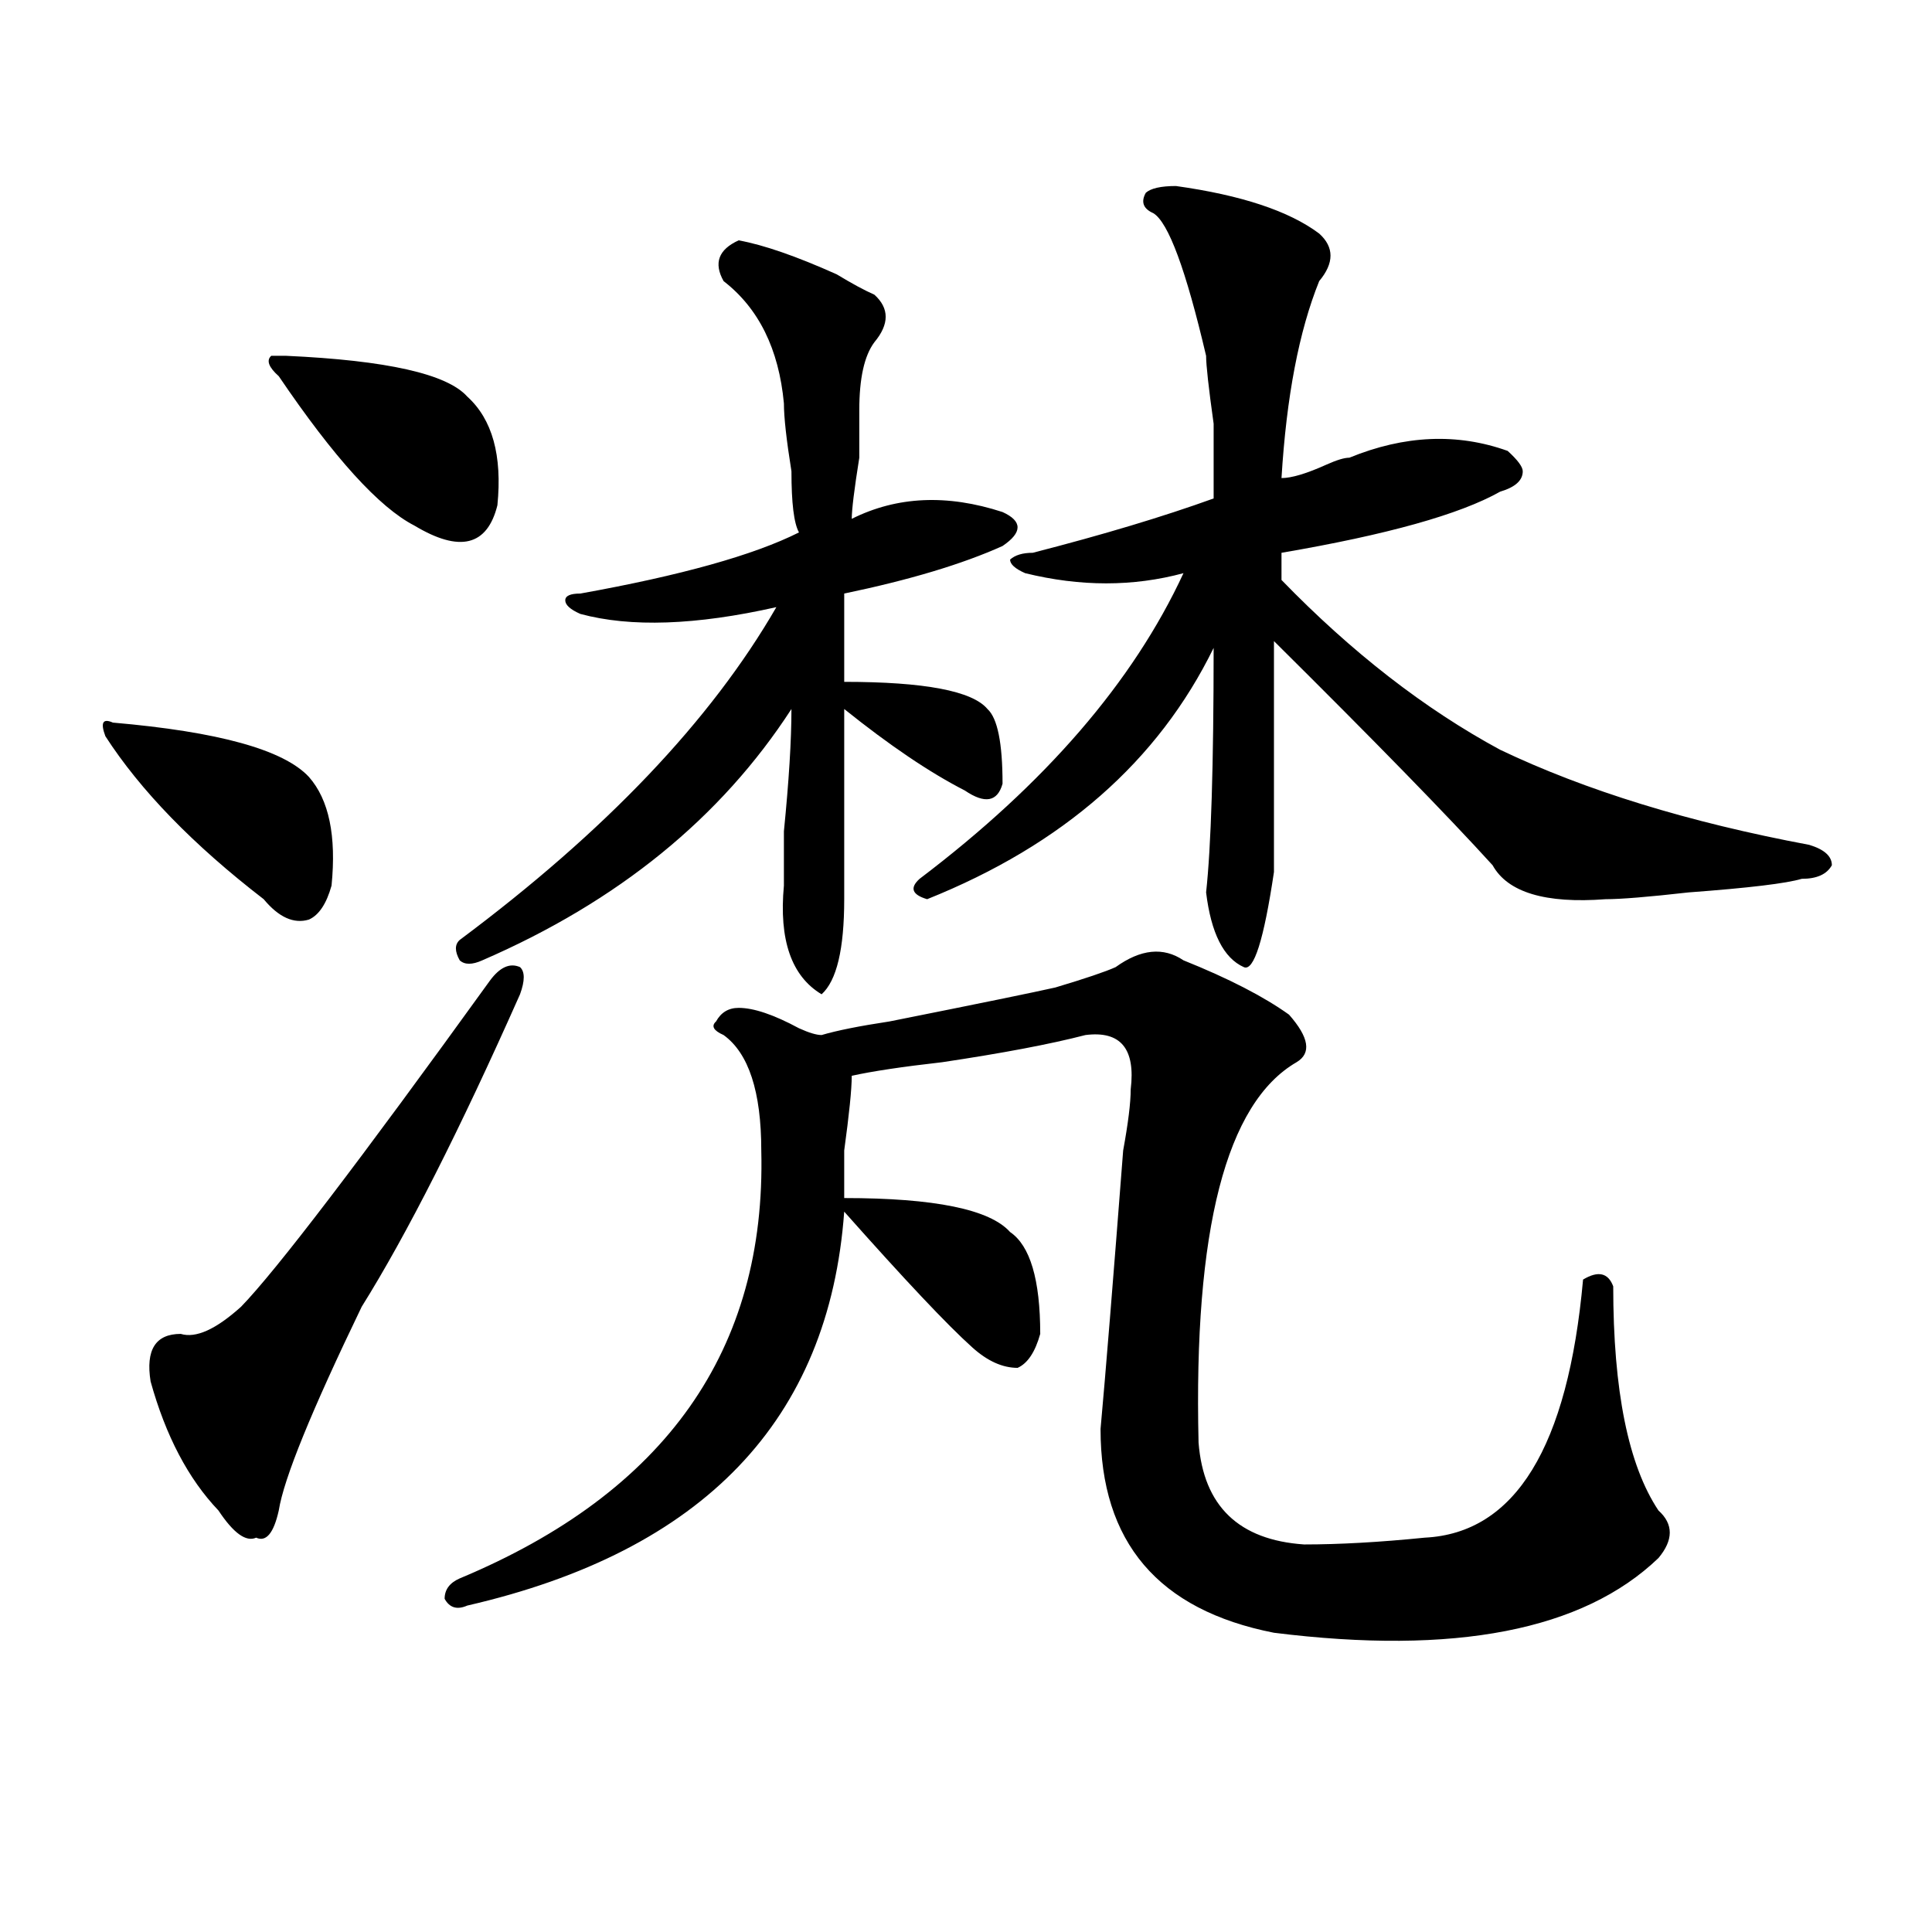
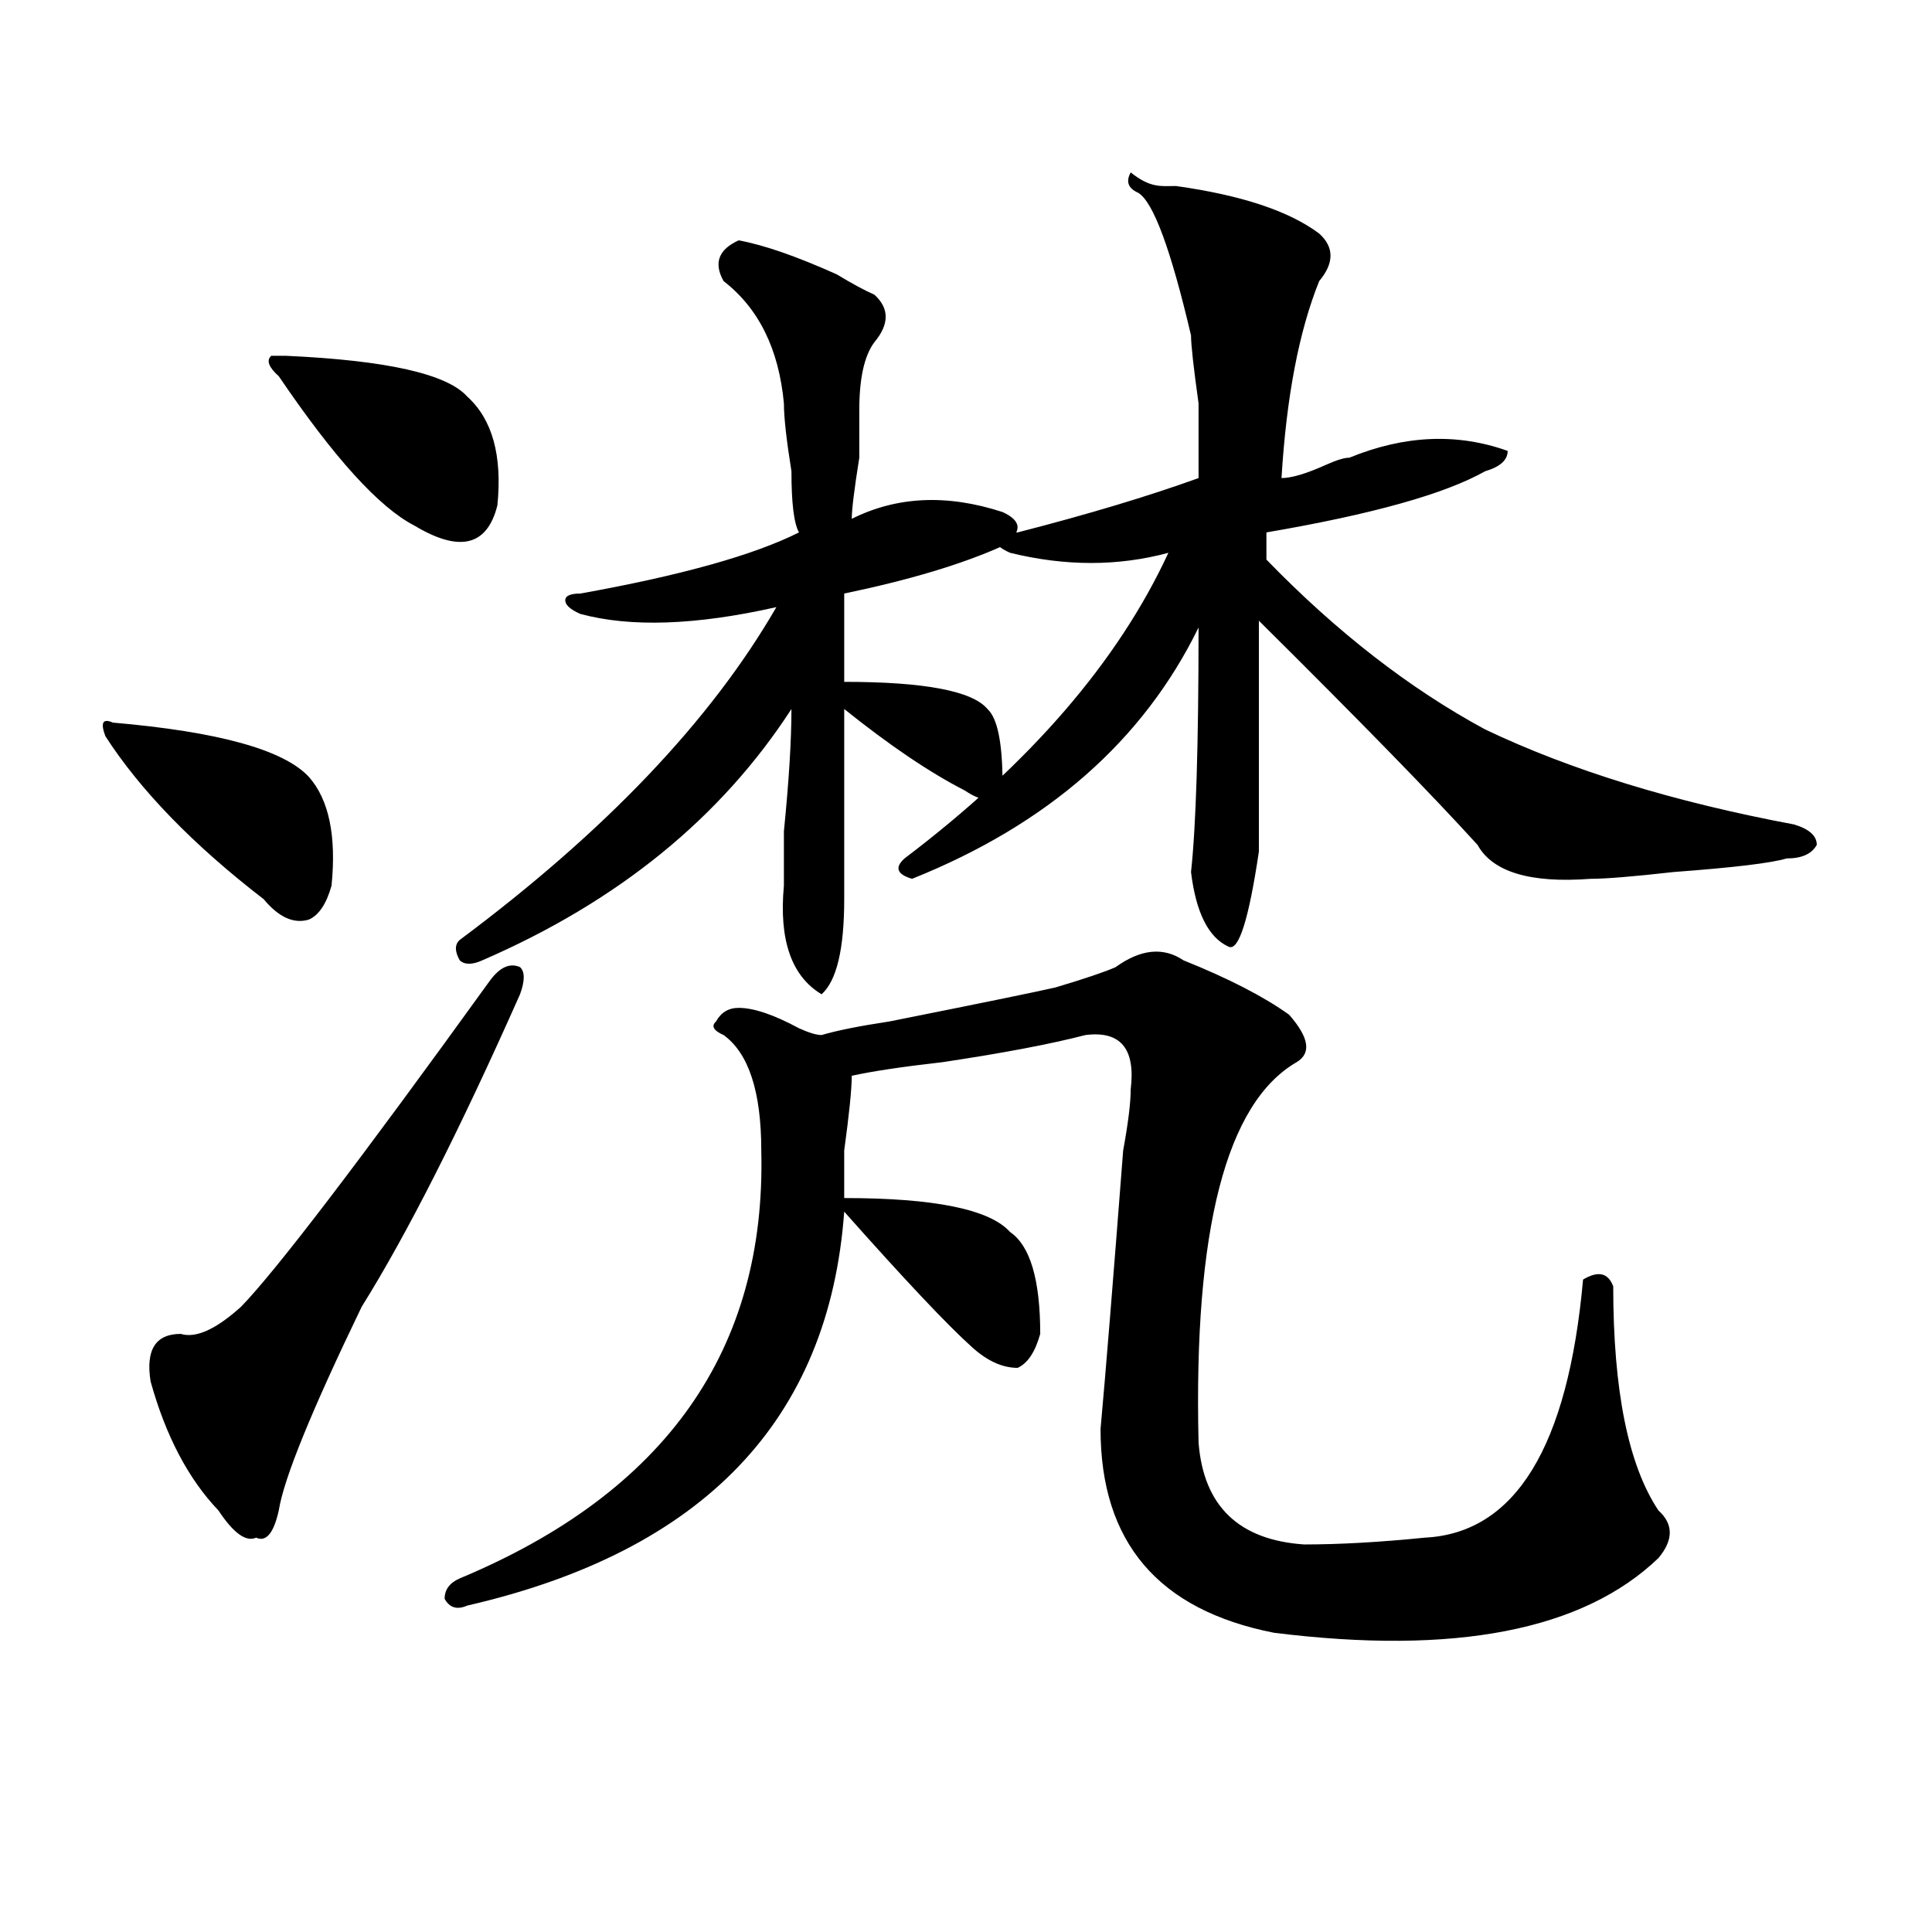
<svg xmlns="http://www.w3.org/2000/svg" version="1.1" id="图层_1" x="0px" y="0px" width="1000px" height="1000px" viewBox="0 0 1000 1000" enable-background="new 0 0 1000 1000" xml:space="preserve">
-   <path d="M58.438,374.016c54.633,4.724,88.413,14.063,101.461,28.125c10.366,11.755,14.269,30.487,11.707,56.25  c-2.622,9.394-6.524,15.271-11.707,17.578c-7.805,2.362-15.609-1.153-23.414-10.547c-36.462-28.125-63.778-56.25-81.949-84.375  C51.913,374.016,53.194,371.708,58.438,374.016z M269.164,514.641c-31.219,70.313-58.535,124.255-81.949,161.719  c-26.036,53.942-40.364,89.099-42.926,105.469c-2.622,11.755-6.524,16.425-11.707,14.063c-5.243,2.362-11.707-2.308-19.512-14.063  c-15.609-16.37-27.316-38.672-35.121-66.797c-2.622-16.37,2.562-24.609,15.609-24.609c7.805,2.362,18.171-2.308,31.219-14.063  c18.171-18.731,61.097-74.981,128.777-168.75c5.183-7.031,10.366-9.339,15.609-7.031  C271.726,502.94,271.726,507.609,269.164,514.641z M148.191,184.172c52.011,2.362,83.229,9.394,93.656,21.094  c12.987,11.755,18.171,30.487,15.609,56.25c-5.243,21.094-19.512,24.609-42.926,10.547c-18.231-9.339-41.646-35.156-70.242-77.344  c-5.243-4.669-6.524-8.185-3.902-10.547H148.191z M577.449,500.578c12.987-9.339,24.694-10.547,35.121-3.516  c23.414,9.394,41.585,18.786,54.633,28.125c10.366,11.755,11.707,19.94,3.902,24.609c-36.462,21.094-53.353,86.737-50.73,196.875  c2.562,32.849,20.792,50.427,54.633,52.734c18.171,0,39.023-1.153,62.438-3.516c46.828-2.308,74.145-46.856,81.949-133.594  c7.805-4.669,12.987-3.516,15.609,3.516c0,53.942,7.805,92.614,23.414,116.016c7.805,7.031,7.805,15.271,0,24.609  c-39.023,37.463-105.363,50.372-199.02,38.672c-59.876-11.756-89.754-46.856-89.754-105.469  c2.562-28.125,6.464-76.136,11.707-144.141c2.562-14.063,3.902-24.609,3.902-31.641c2.562-21.094-5.243-30.433-23.414-28.125  c-18.231,4.724-42.926,9.394-74.145,14.063c-20.853,2.362-36.462,4.724-46.828,7.031c0,7.031-1.341,19.94-3.902,38.672  c0,14.063,0,22.302,0,24.609c46.828,0,75.425,5.878,85.852,17.578c10.366,7.031,15.609,24.609,15.609,52.734  c-2.622,9.394-6.524,15.271-11.707,17.578c-7.805,0-15.609-3.516-23.414-10.547c-13.048-11.7-35.121-35.156-66.34-70.313  c-7.805,107.831-72.864,175.781-195.117,203.906c-5.243,2.307-9.146,1.153-11.707-3.516c0-4.725,2.562-8.24,7.805-10.547  C344.589,772.489,396.601,698.661,394.039,595.5c0-30.433-6.524-50.372-19.512-59.766c-5.243-2.308-6.524-4.669-3.902-7.031  c2.562-4.669,6.464-7.031,11.707-7.031c7.805,0,18.171,3.516,31.219,10.547c5.183,2.362,9.085,3.516,11.707,3.516  c7.805-2.308,19.512-4.669,35.121-7.031c46.828-9.339,75.425-15.216,85.852-17.578C561.84,506.456,572.206,502.94,577.449,500.578z   M382.332,124.406c12.987,2.362,29.878,8.239,50.73,17.578c7.805,4.724,14.269,8.239,19.512,10.547  c7.805,7.031,7.805,15.271,0,24.609c-5.243,7.031-7.805,18.786-7.805,35.156c0,2.362,0,10.547,0,24.609  c-2.622,16.425-3.902,26.972-3.902,31.641c23.414-11.7,49.39-12.854,78.047-3.516c10.366,4.724,10.366,10.547,0,17.578  c-20.853,9.394-48.169,17.578-81.949,24.609c0,14.063,0,29.333,0,45.703c41.585,0,66.34,4.724,74.145,14.063  c5.183,4.724,7.805,17.578,7.805,38.672c-2.622,9.394-9.146,10.547-19.512,3.516c-18.231-9.339-39.023-23.401-62.438-42.188  c0,39.88,0,72.675,0,98.438c0,25.817-3.902,42.188-11.707,49.219c-15.609-9.339-22.134-28.125-19.512-56.25  c0-4.669,0-14.063,0-28.125c2.562-25.763,3.902-46.856,3.902-63.281c-36.462,56.25-89.754,99.646-159.996,130.078  c-5.243,2.362-9.146,2.362-11.707,0c-2.622-4.669-2.622-8.185,0-10.547c75.425-56.25,130.058-113.653,163.898-172.266  c-41.646,9.394-75.485,10.547-101.461,3.516c-5.243-2.308-7.805-4.669-7.805-7.031c0-2.308,2.562-3.516,7.805-3.516  c52.011-9.339,89.754-19.886,113.168-31.641c-2.622-4.669-3.902-15.216-3.902-31.641c-2.622-16.37-3.902-28.125-3.902-35.156  c-2.622-28.125-13.048-49.219-31.219-63.281C369.284,136.161,371.905,129.13,382.332,124.406z M608.668,96.281  c33.78,4.724,58.535,12.909,74.145,24.609c7.805,7.031,7.805,15.271,0,24.609c-10.427,25.817-16.95,59.766-19.512,101.953  c5.183,0,12.987-2.308,23.414-7.031c5.183-2.308,9.085-3.516,11.707-3.516c28.597-11.7,55.913-12.854,81.949-3.516  c5.183,4.724,7.805,8.239,7.805,10.547c0,4.724-3.902,8.239-11.707,10.547c-20.853,11.755-58.535,22.302-113.168,31.641  c0,4.724,0,9.394,0,14.063c36.401,37.519,74.145,66.797,113.168,87.891c44.206,21.094,97.559,37.519,159.996,49.219  c7.805,2.362,11.707,5.878,11.707,10.547c-2.622,4.724-7.805,7.031-15.609,7.031c-7.805,2.362-27.316,4.724-58.535,7.031  c-20.853,2.362-35.121,3.516-42.926,3.516c-31.219,2.362-50.73-3.516-58.535-17.578c-23.414-25.763-61.157-64.435-113.168-116.016  c0,35.156,0,75.036,0,119.531c-5.243,35.156-10.427,51.581-15.609,49.219c-10.427-4.669-16.95-17.578-19.512-38.672  c2.562-23.401,3.902-65.589,3.902-126.563c-28.657,58.612-78.047,101.953-148.289,130.078c-7.805-2.308-9.146-5.823-3.902-10.547  c64.999-49.219,110.546-101.953,136.582-158.203c-26.036,7.031-53.353,7.031-81.949,0c-5.243-2.308-7.805-4.669-7.805-7.031  c2.562-2.308,6.464-3.516,11.707-3.516c36.401-9.339,67.62-18.731,93.656-28.125c0-7.031,0-19.886,0-38.672  c-2.622-18.731-3.902-30.433-3.902-35.156c-10.427-44.495-19.512-69.104-27.316-73.828c-5.243-2.308-6.524-5.823-3.902-10.547  C595.62,97.489,600.863,96.281,608.668,96.281z" />
+   <path d="M58.438,374.016c54.633,4.724,88.413,14.063,101.461,28.125c10.366,11.755,14.269,30.487,11.707,56.25  c-2.622,9.394-6.524,15.271-11.707,17.578c-7.805,2.362-15.609-1.153-23.414-10.547c-36.462-28.125-63.778-56.25-81.949-84.375  C51.913,374.016,53.194,371.708,58.438,374.016z M269.164,514.641c-31.219,70.313-58.535,124.255-81.949,161.719  c-26.036,53.942-40.364,89.099-42.926,105.469c-2.622,11.755-6.524,16.425-11.707,14.063c-5.243,2.362-11.707-2.308-19.512-14.063  c-15.609-16.37-27.316-38.672-35.121-66.797c-2.622-16.37,2.562-24.609,15.609-24.609c7.805,2.362,18.171-2.308,31.219-14.063  c18.171-18.731,61.097-74.981,128.777-168.75c5.183-7.031,10.366-9.339,15.609-7.031  C271.726,502.94,271.726,507.609,269.164,514.641z M148.191,184.172c52.011,2.362,83.229,9.394,93.656,21.094  c12.987,11.755,18.171,30.487,15.609,56.25c-5.243,21.094-19.512,24.609-42.926,10.547c-18.231-9.339-41.646-35.156-70.242-77.344  c-5.243-4.669-6.524-8.185-3.902-10.547H148.191z M577.449,500.578c12.987-9.339,24.694-10.547,35.121-3.516  c23.414,9.394,41.585,18.786,54.633,28.125c10.366,11.755,11.707,19.94,3.902,24.609c-36.462,21.094-53.353,86.737-50.73,196.875  c2.562,32.849,20.792,50.427,54.633,52.734c18.171,0,39.023-1.153,62.438-3.516c46.828-2.308,74.145-46.856,81.949-133.594  c7.805-4.669,12.987-3.516,15.609,3.516c0,53.942,7.805,92.614,23.414,116.016c7.805,7.031,7.805,15.271,0,24.609  c-39.023,37.463-105.363,50.372-199.02,38.672c-59.876-11.756-89.754-46.856-89.754-105.469  c2.562-28.125,6.464-76.136,11.707-144.141c2.562-14.063,3.902-24.609,3.902-31.641c2.562-21.094-5.243-30.433-23.414-28.125  c-18.231,4.724-42.926,9.394-74.145,14.063c-20.853,2.362-36.462,4.724-46.828,7.031c0,7.031-1.341,19.94-3.902,38.672  c0,14.063,0,22.302,0,24.609c46.828,0,75.425,5.878,85.852,17.578c10.366,7.031,15.609,24.609,15.609,52.734  c-2.622,9.394-6.524,15.271-11.707,17.578c-7.805,0-15.609-3.516-23.414-10.547c-13.048-11.7-35.121-35.156-66.34-70.313  c-7.805,107.831-72.864,175.781-195.117,203.906c-5.243,2.307-9.146,1.153-11.707-3.516c0-4.725,2.562-8.24,7.805-10.547  C344.589,772.489,396.601,698.661,394.039,595.5c0-30.433-6.524-50.372-19.512-59.766c-5.243-2.308-6.524-4.669-3.902-7.031  c2.562-4.669,6.464-7.031,11.707-7.031c7.805,0,18.171,3.516,31.219,10.547c5.183,2.362,9.085,3.516,11.707,3.516  c7.805-2.308,19.512-4.669,35.121-7.031c46.828-9.339,75.425-15.216,85.852-17.578C561.84,506.456,572.206,502.94,577.449,500.578z   M382.332,124.406c12.987,2.362,29.878,8.239,50.73,17.578c7.805,4.724,14.269,8.239,19.512,10.547  c7.805,7.031,7.805,15.271,0,24.609c-5.243,7.031-7.805,18.786-7.805,35.156c0,2.362,0,10.547,0,24.609  c-2.622,16.425-3.902,26.972-3.902,31.641c23.414-11.7,49.39-12.854,78.047-3.516c10.366,4.724,10.366,10.547,0,17.578  c-20.853,9.394-48.169,17.578-81.949,24.609c0,14.063,0,29.333,0,45.703c41.585,0,66.34,4.724,74.145,14.063  c5.183,4.724,7.805,17.578,7.805,38.672c-2.622,9.394-9.146,10.547-19.512,3.516c-18.231-9.339-39.023-23.401-62.438-42.188  c0,39.88,0,72.675,0,98.438c0,25.817-3.902,42.188-11.707,49.219c-15.609-9.339-22.134-28.125-19.512-56.25  c0-4.669,0-14.063,0-28.125c2.562-25.763,3.902-46.856,3.902-63.281c-36.462,56.25-89.754,99.646-159.996,130.078  c-5.243,2.362-9.146,2.362-11.707,0c-2.622-4.669-2.622-8.185,0-10.547c75.425-56.25,130.058-113.653,163.898-172.266  c-41.646,9.394-75.485,10.547-101.461,3.516c-5.243-2.308-7.805-4.669-7.805-7.031c0-2.308,2.562-3.516,7.805-3.516  c52.011-9.339,89.754-19.886,113.168-31.641c-2.622-4.669-3.902-15.216-3.902-31.641c-2.622-16.37-3.902-28.125-3.902-35.156  c-2.622-28.125-13.048-49.219-31.219-63.281C369.284,136.161,371.905,129.13,382.332,124.406z M608.668,96.281  c33.78,4.724,58.535,12.909,74.145,24.609c7.805,7.031,7.805,15.271,0,24.609c-10.427,25.817-16.95,59.766-19.512,101.953  c5.183,0,12.987-2.308,23.414-7.031c5.183-2.308,9.085-3.516,11.707-3.516c28.597-11.7,55.913-12.854,81.949-3.516  c0,4.724-3.902,8.239-11.707,10.547c-20.853,11.755-58.535,22.302-113.168,31.641  c0,4.724,0,9.394,0,14.063c36.401,37.519,74.145,66.797,113.168,87.891c44.206,21.094,97.559,37.519,159.996,49.219  c7.805,2.362,11.707,5.878,11.707,10.547c-2.622,4.724-7.805,7.031-15.609,7.031c-7.805,2.362-27.316,4.724-58.535,7.031  c-20.853,2.362-35.121,3.516-42.926,3.516c-31.219,2.362-50.73-3.516-58.535-17.578c-23.414-25.763-61.157-64.435-113.168-116.016  c0,35.156,0,75.036,0,119.531c-5.243,35.156-10.427,51.581-15.609,49.219c-10.427-4.669-16.95-17.578-19.512-38.672  c2.562-23.401,3.902-65.589,3.902-126.563c-28.657,58.612-78.047,101.953-148.289,130.078c-7.805-2.308-9.146-5.823-3.902-10.547  c64.999-49.219,110.546-101.953,136.582-158.203c-26.036,7.031-53.353,7.031-81.949,0c-5.243-2.308-7.805-4.669-7.805-7.031  c2.562-2.308,6.464-3.516,11.707-3.516c36.401-9.339,67.62-18.731,93.656-28.125c0-7.031,0-19.886,0-38.672  c-2.622-18.731-3.902-30.433-3.902-35.156c-10.427-44.495-19.512-69.104-27.316-73.828c-5.243-2.308-6.524-5.823-3.902-10.547  C595.62,97.489,600.863,96.281,608.668,96.281z" />
</svg>